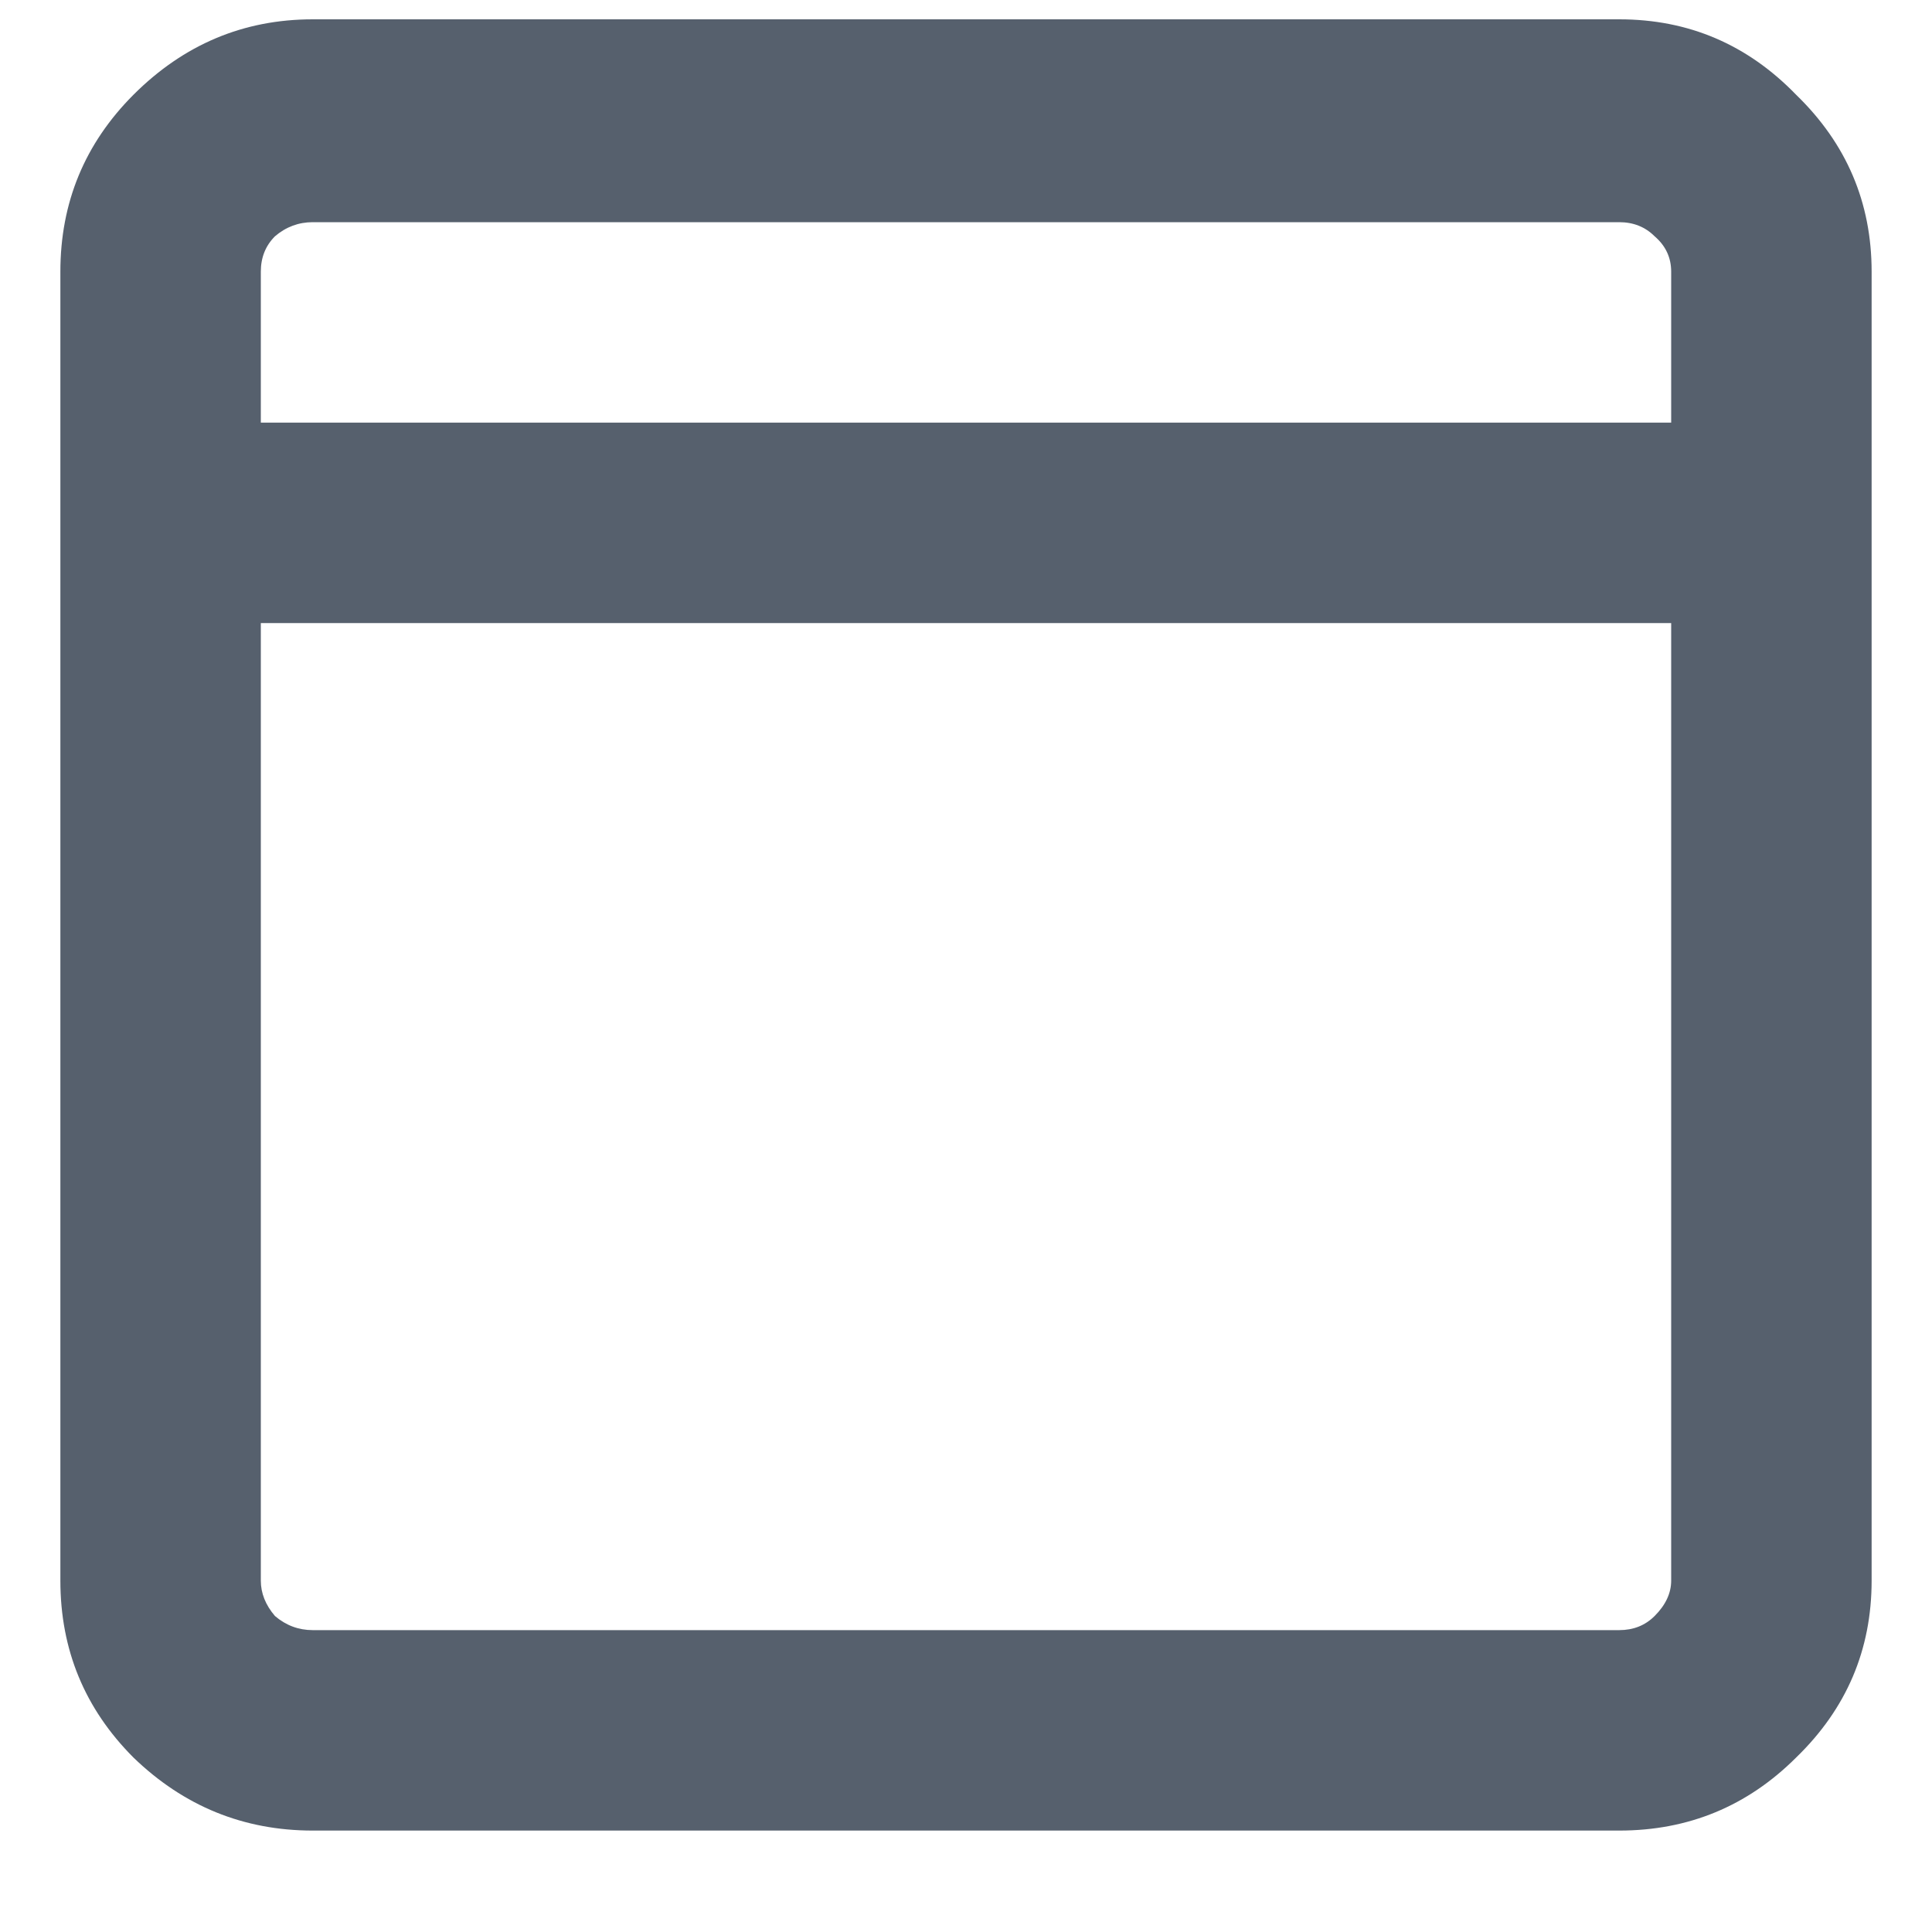
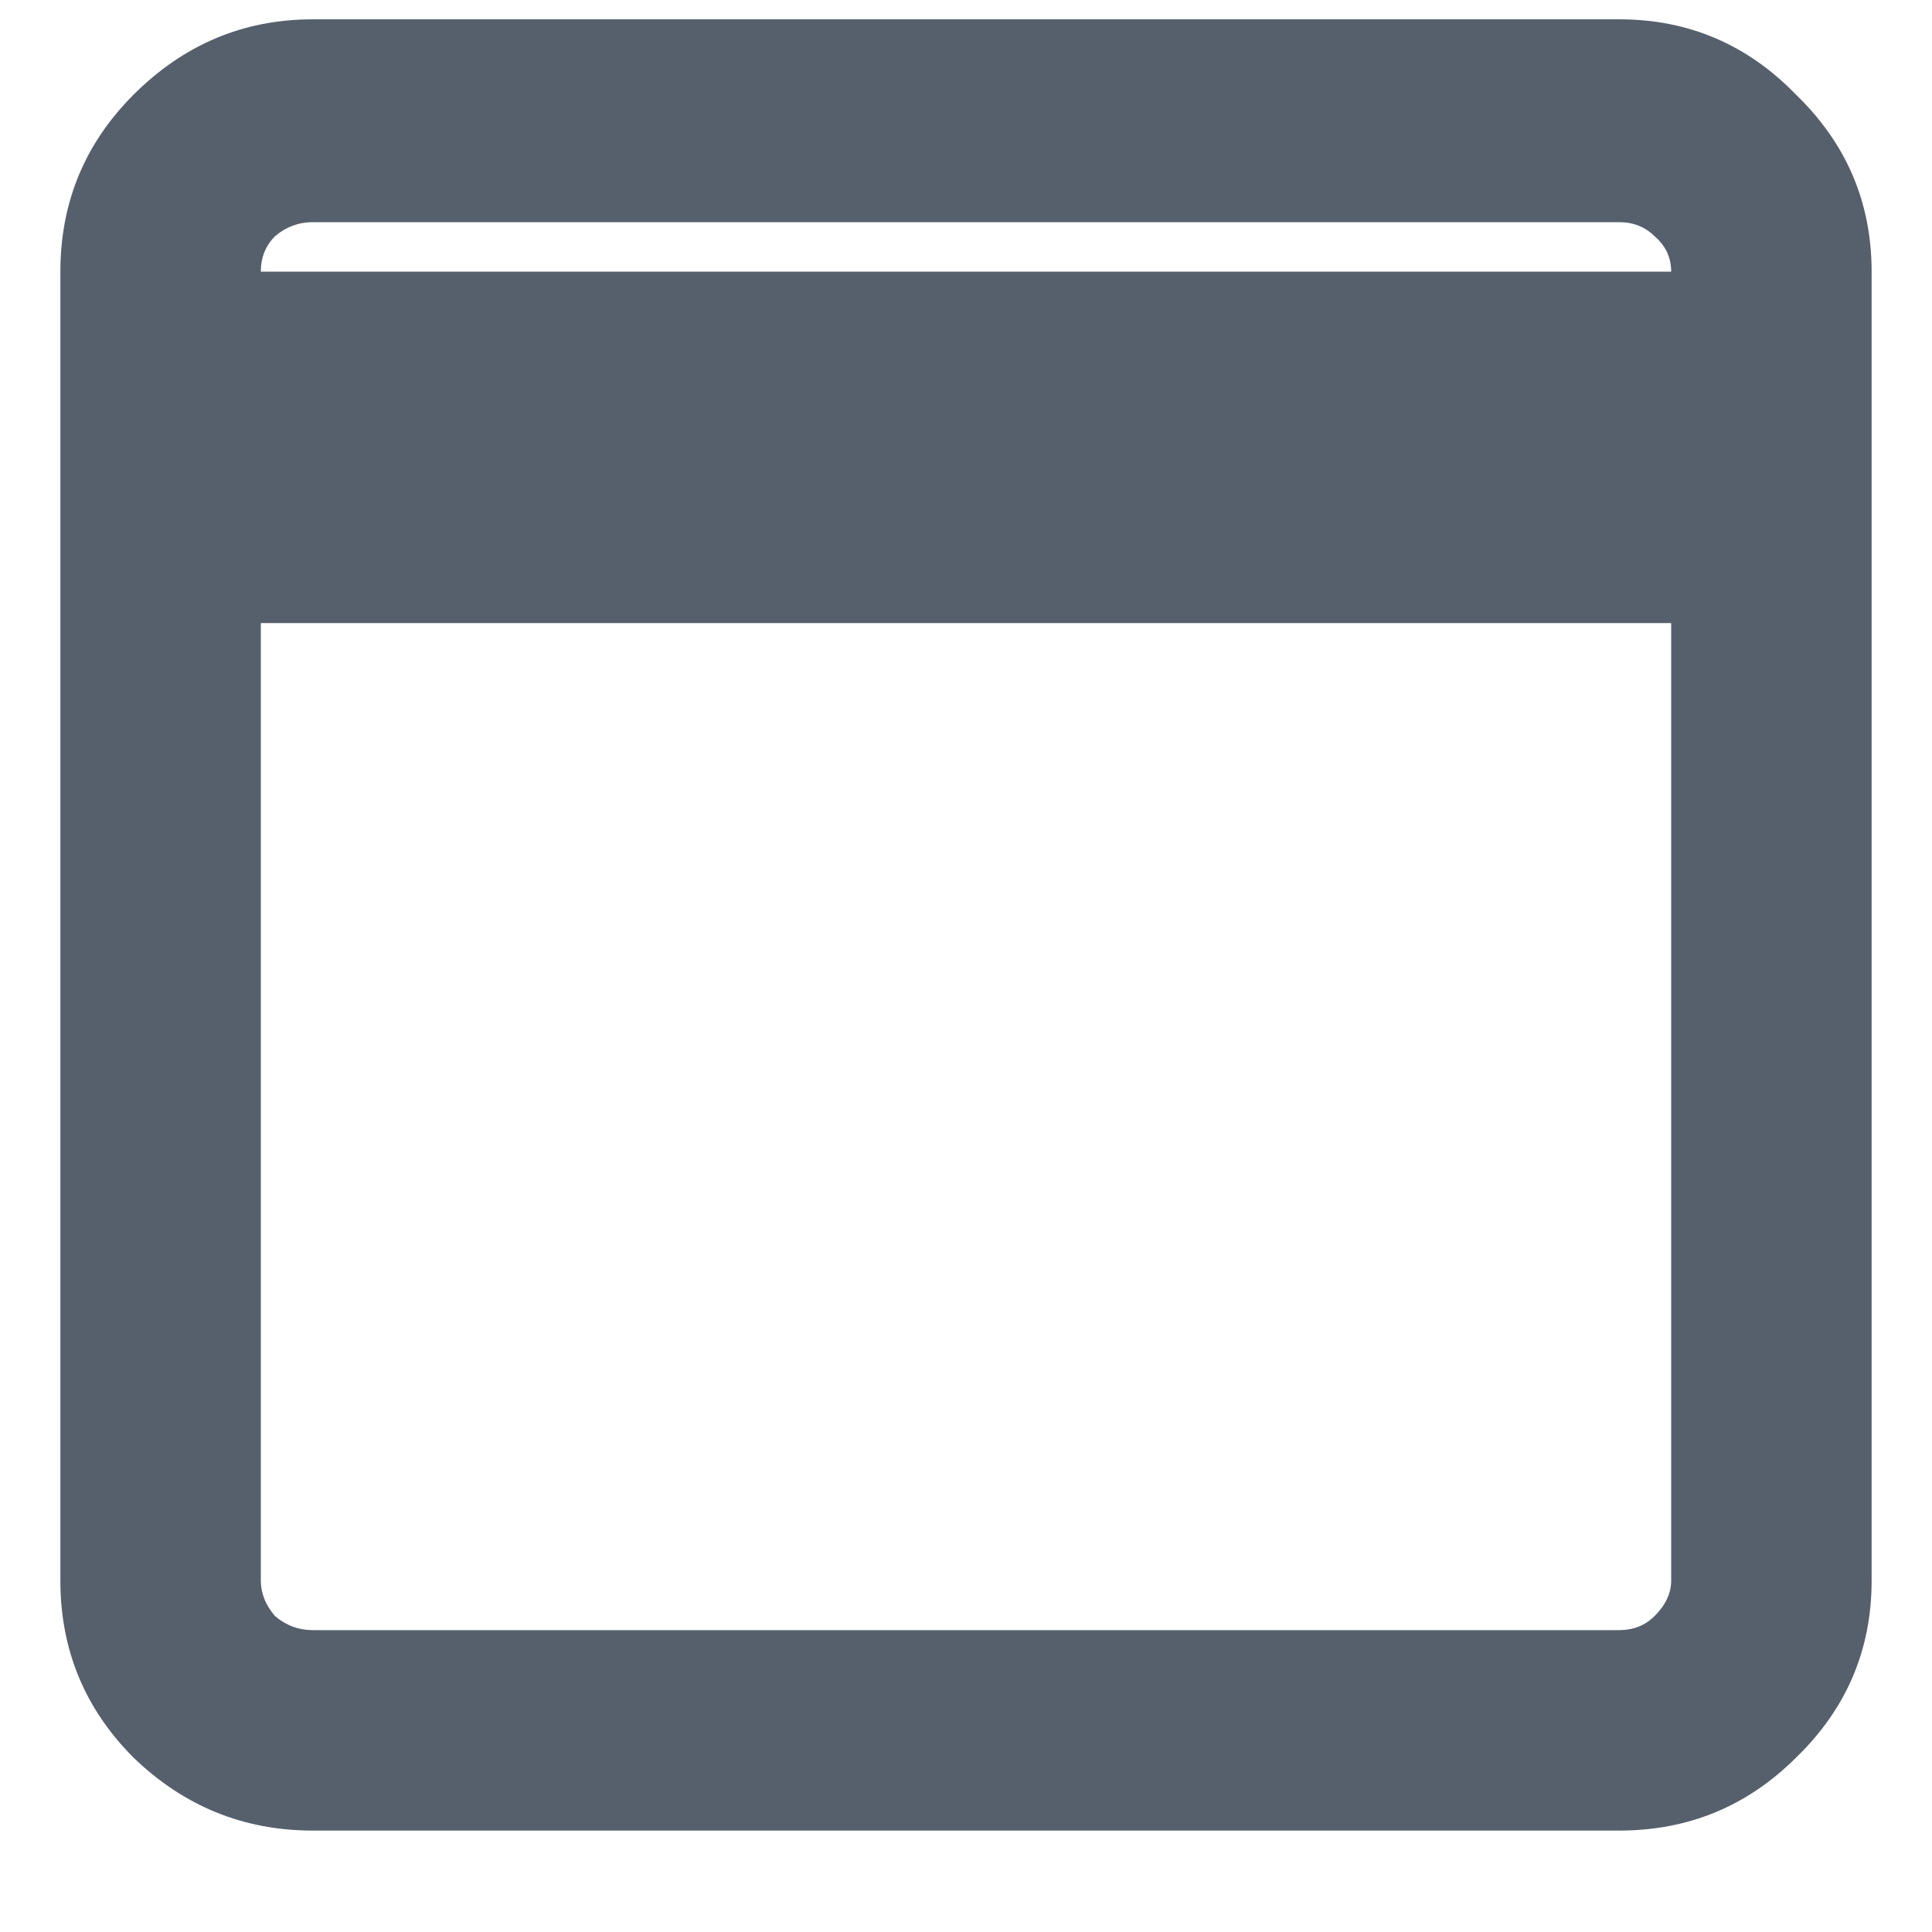
<svg xmlns="http://www.w3.org/2000/svg" width="16" height="16" viewBox="0 0 16 16" fill="none">
-   <path d="M13.41 0.16H2.59C2.017 0.16 1.522 0.368 1.105 0.785C0.702 1.189 0.5 1.677 0.5 2.25V13.09C0.5 13.663 0.702 14.151 1.105 14.555C1.522 14.958 2.017 15.16 2.59 15.16H13.41C13.983 15.16 14.471 14.958 14.875 14.555C15.292 14.151 15.5 13.663 15.5 13.09V2.25C15.5 1.677 15.292 1.189 14.875 0.785C14.471 0.368 13.983 0.16 13.41 0.16ZM2.16 2.25C2.16 2.133 2.199 2.035 2.277 1.957C2.368 1.879 2.473 1.84 2.59 1.84H13.41C13.527 1.84 13.625 1.879 13.703 1.957C13.794 2.035 13.84 2.133 13.84 2.25V3.5H2.16V2.25ZM13.84 13.09C13.84 13.194 13.794 13.292 13.703 13.383C13.625 13.461 13.527 13.5 13.41 13.5H2.59C2.473 13.5 2.368 13.461 2.277 13.383C2.199 13.292 2.16 13.194 2.16 13.09V5.16H13.84V13.09Z" fill="#56606D" />
+   <path d="M13.41 0.16H2.59C2.017 0.16 1.522 0.368 1.105 0.785C0.702 1.189 0.5 1.677 0.5 2.25V13.09C0.5 13.663 0.702 14.151 1.105 14.555C1.522 14.958 2.017 15.16 2.59 15.16H13.41C13.983 15.16 14.471 14.958 14.875 14.555C15.292 14.151 15.5 13.663 15.5 13.09V2.25C15.5 1.677 15.292 1.189 14.875 0.785C14.471 0.368 13.983 0.16 13.41 0.16ZM2.16 2.25C2.16 2.133 2.199 2.035 2.277 1.957C2.368 1.879 2.473 1.84 2.59 1.84H13.41C13.527 1.84 13.625 1.879 13.703 1.957C13.794 2.035 13.84 2.133 13.84 2.25V3.5V2.25ZM13.84 13.09C13.84 13.194 13.794 13.292 13.703 13.383C13.625 13.461 13.527 13.5 13.41 13.5H2.59C2.473 13.5 2.368 13.461 2.277 13.383C2.199 13.292 2.16 13.194 2.16 13.09V5.16H13.84V13.09Z" fill="#56606D" />
</svg>